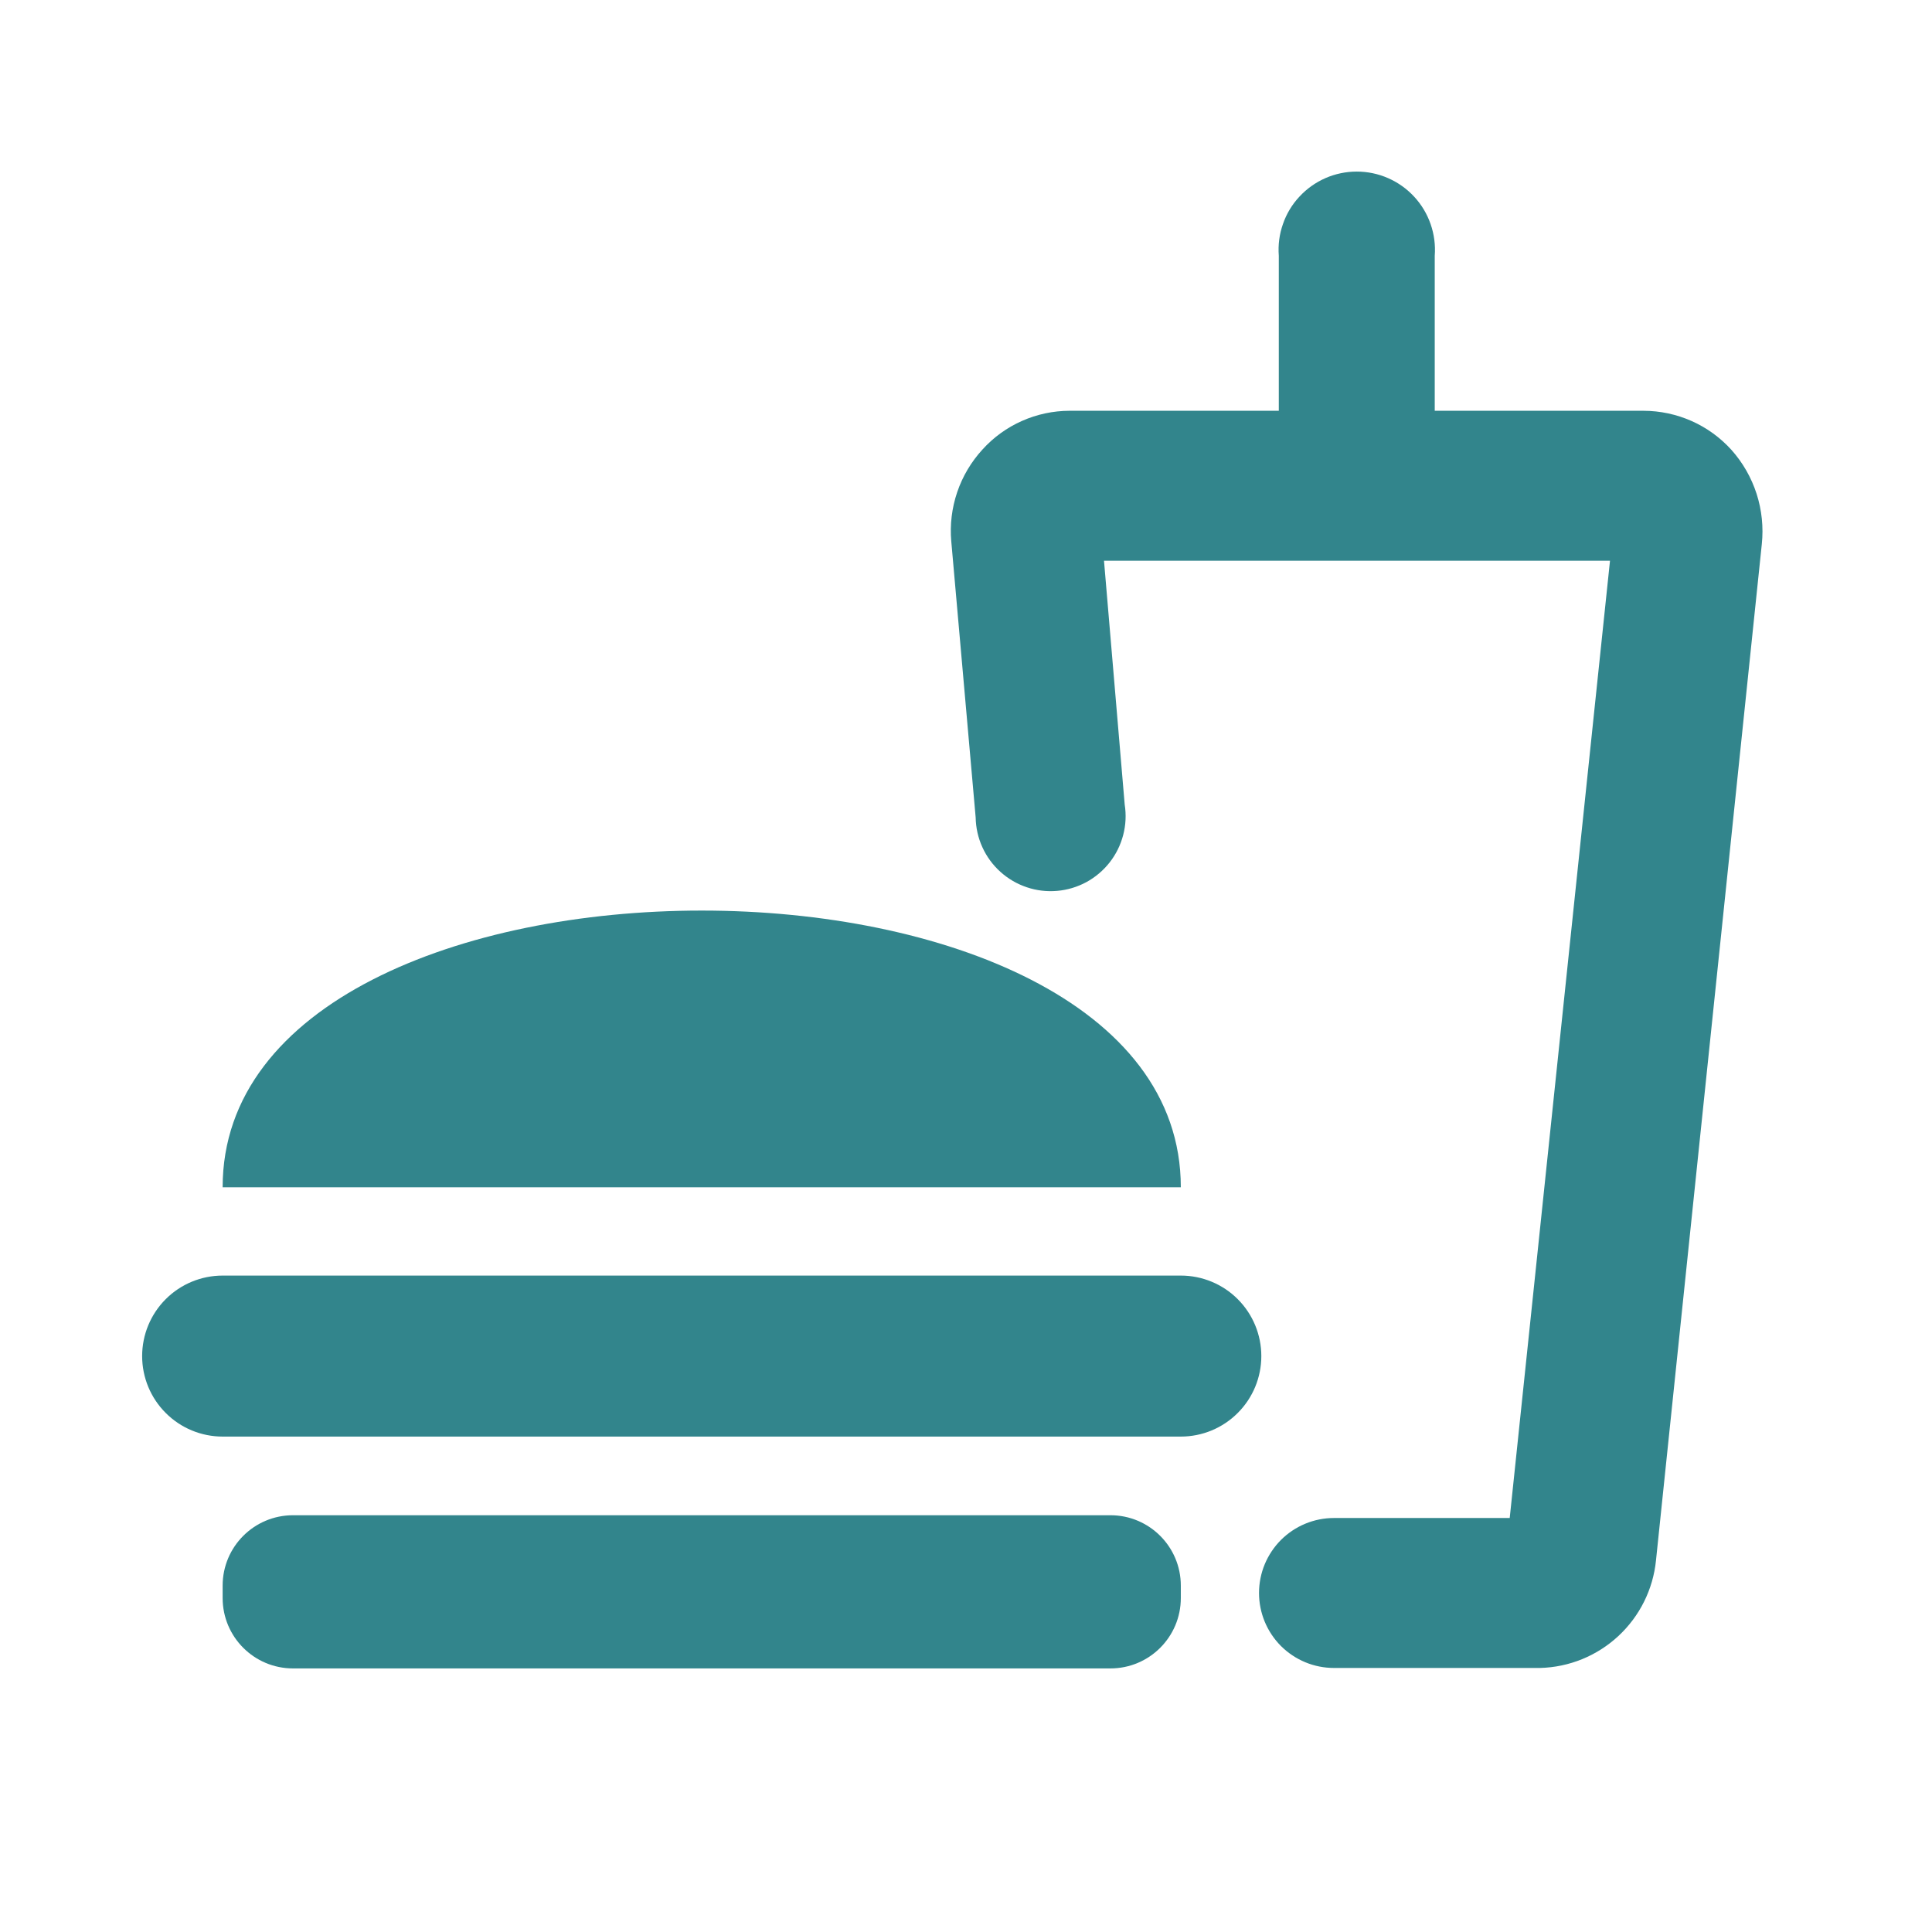
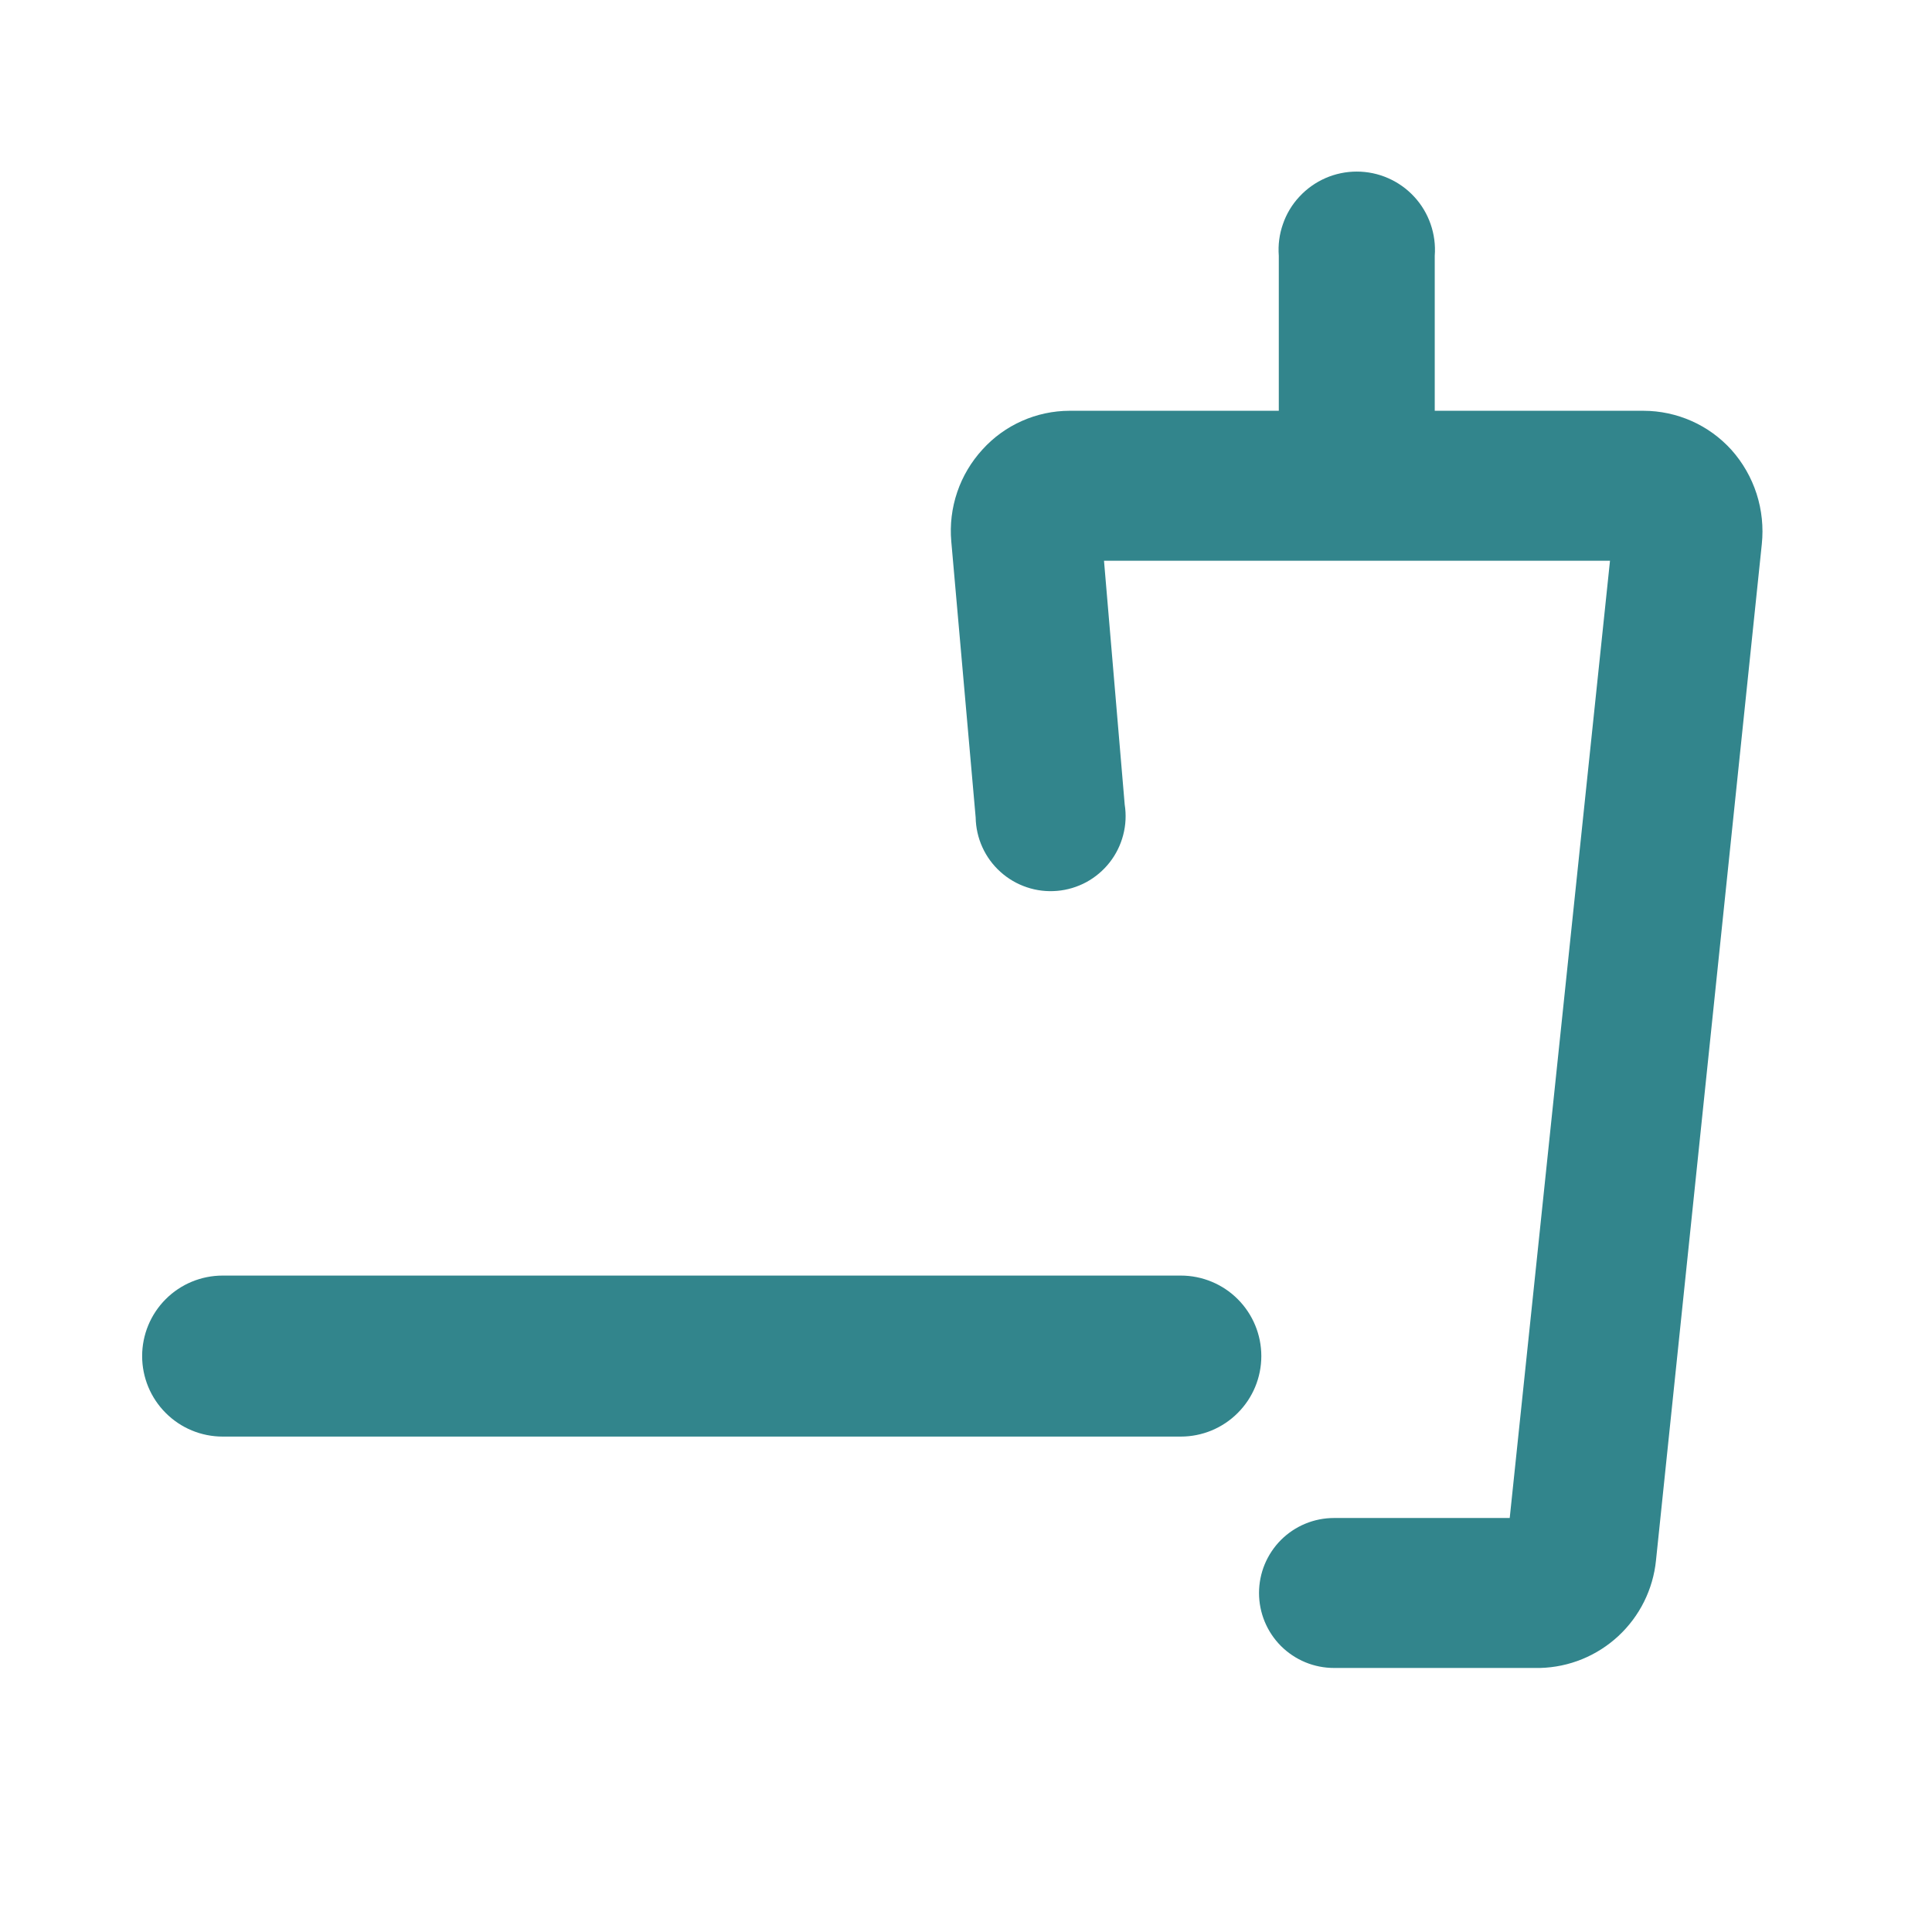
<svg xmlns="http://www.w3.org/2000/svg" width="42" height="42" viewBox="0 0 42 42" fill="none">
-   <path d="M4.84 25.81H25.67C25.67 17.79 4.84 17.79 4.84 25.81Z" fill="#32858C" />
  <path d="M37.64 9.78C37.398 9.513 37.104 9.299 36.775 9.153C36.446 9.007 36.09 8.931 35.73 8.93H31.19V5.56C31.208 5.326 31.177 5.092 31.1 4.871C31.023 4.649 30.901 4.446 30.742 4.275C30.583 4.103 30.39 3.966 30.175 3.872C29.961 3.778 29.729 3.73 29.495 3.73C29.261 3.73 29.029 3.778 28.814 3.872C28.6 3.966 28.407 4.103 28.248 4.275C28.088 4.446 27.966 4.649 27.89 4.871C27.812 5.092 27.782 5.326 27.8 5.56V8.93H23.25C22.894 8.931 22.542 9.006 22.216 9.151C21.891 9.295 21.599 9.506 21.36 9.77C21.114 10.038 20.926 10.354 20.809 10.698C20.692 11.043 20.648 11.408 20.68 11.77L21.21 17.77C21.214 17.994 21.263 18.214 21.356 18.418C21.448 18.621 21.582 18.804 21.748 18.953C21.914 19.103 22.109 19.217 22.321 19.288C22.533 19.36 22.757 19.386 22.98 19.367C23.203 19.348 23.419 19.283 23.616 19.177C23.812 19.07 23.985 18.924 24.123 18.748C24.261 18.572 24.361 18.369 24.417 18.153C24.474 17.937 24.485 17.711 24.45 17.49L24 12.19H35L32.82 33H29C28.786 33 28.574 33.042 28.376 33.124C28.178 33.206 27.999 33.326 27.847 33.477C27.696 33.629 27.576 33.809 27.494 34.006C27.412 34.204 27.37 34.416 27.37 34.63C27.37 34.844 27.412 35.056 27.494 35.254C27.576 35.452 27.696 35.631 27.847 35.783C27.999 35.934 28.178 36.054 28.376 36.136C28.574 36.218 28.786 36.26 29 36.26H33.48C34.113 36.244 34.718 35.997 35.182 35.566C35.646 35.135 35.937 34.55 36 33.92L38.3 11.83C38.339 11.461 38.3 11.088 38.187 10.735C38.073 10.382 37.887 10.057 37.64 9.78Z" fill="#32858C" />
-   <path d="M24.14 32.94H6.37C5.525 32.94 4.84 33.625 4.84 34.47V34.74C4.84 35.585 5.525 36.27 6.37 36.27H24.14C24.985 36.27 25.67 35.585 25.67 34.74V34.47C25.67 33.625 24.985 32.94 24.14 32.94Z" fill="#32858C" />
  <path d="M25.67 27.73H4.84C4.376 27.73 3.931 27.914 3.603 28.242C3.274 28.571 3.09 29.016 3.09 29.48C3.09 29.944 3.274 30.389 3.603 30.717C3.931 31.046 4.376 31.23 4.84 31.23H25.67C26.134 31.23 26.579 31.046 26.907 30.717C27.236 30.389 27.42 29.944 27.42 29.48C27.42 29.016 27.236 28.571 26.907 28.242C26.579 27.914 26.134 27.73 25.67 27.73Z" fill="#32858C" />
</svg>